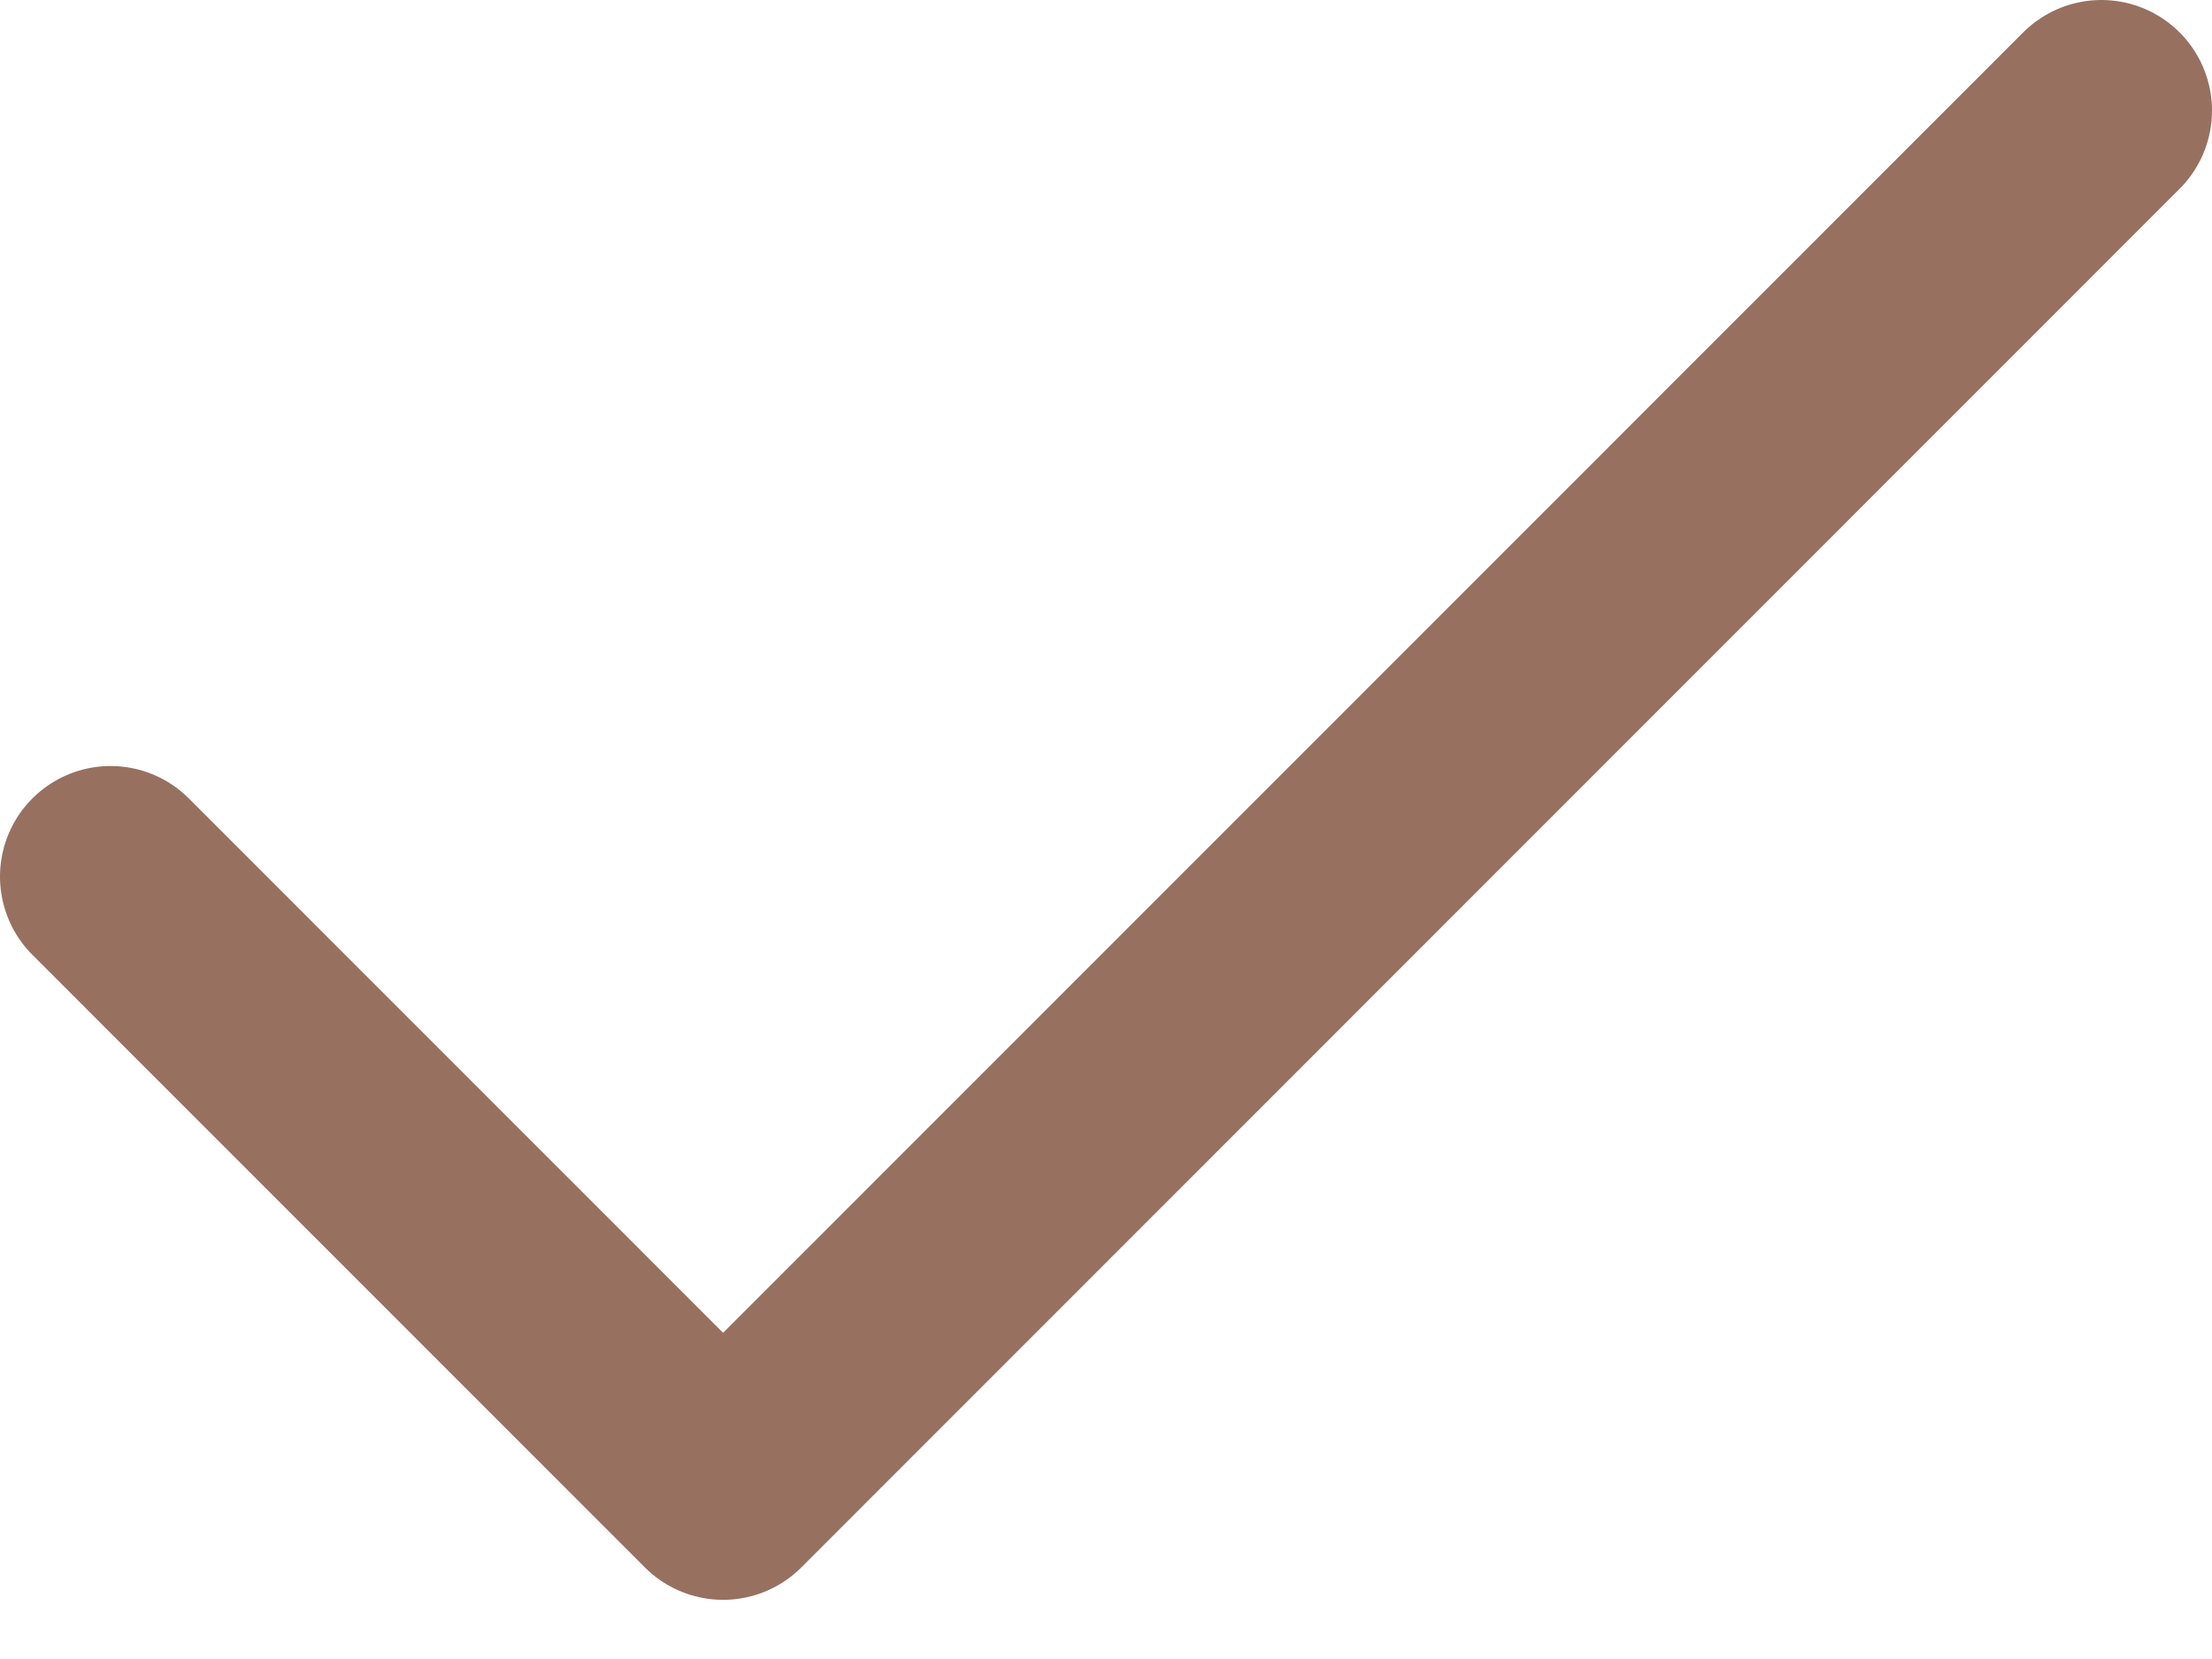
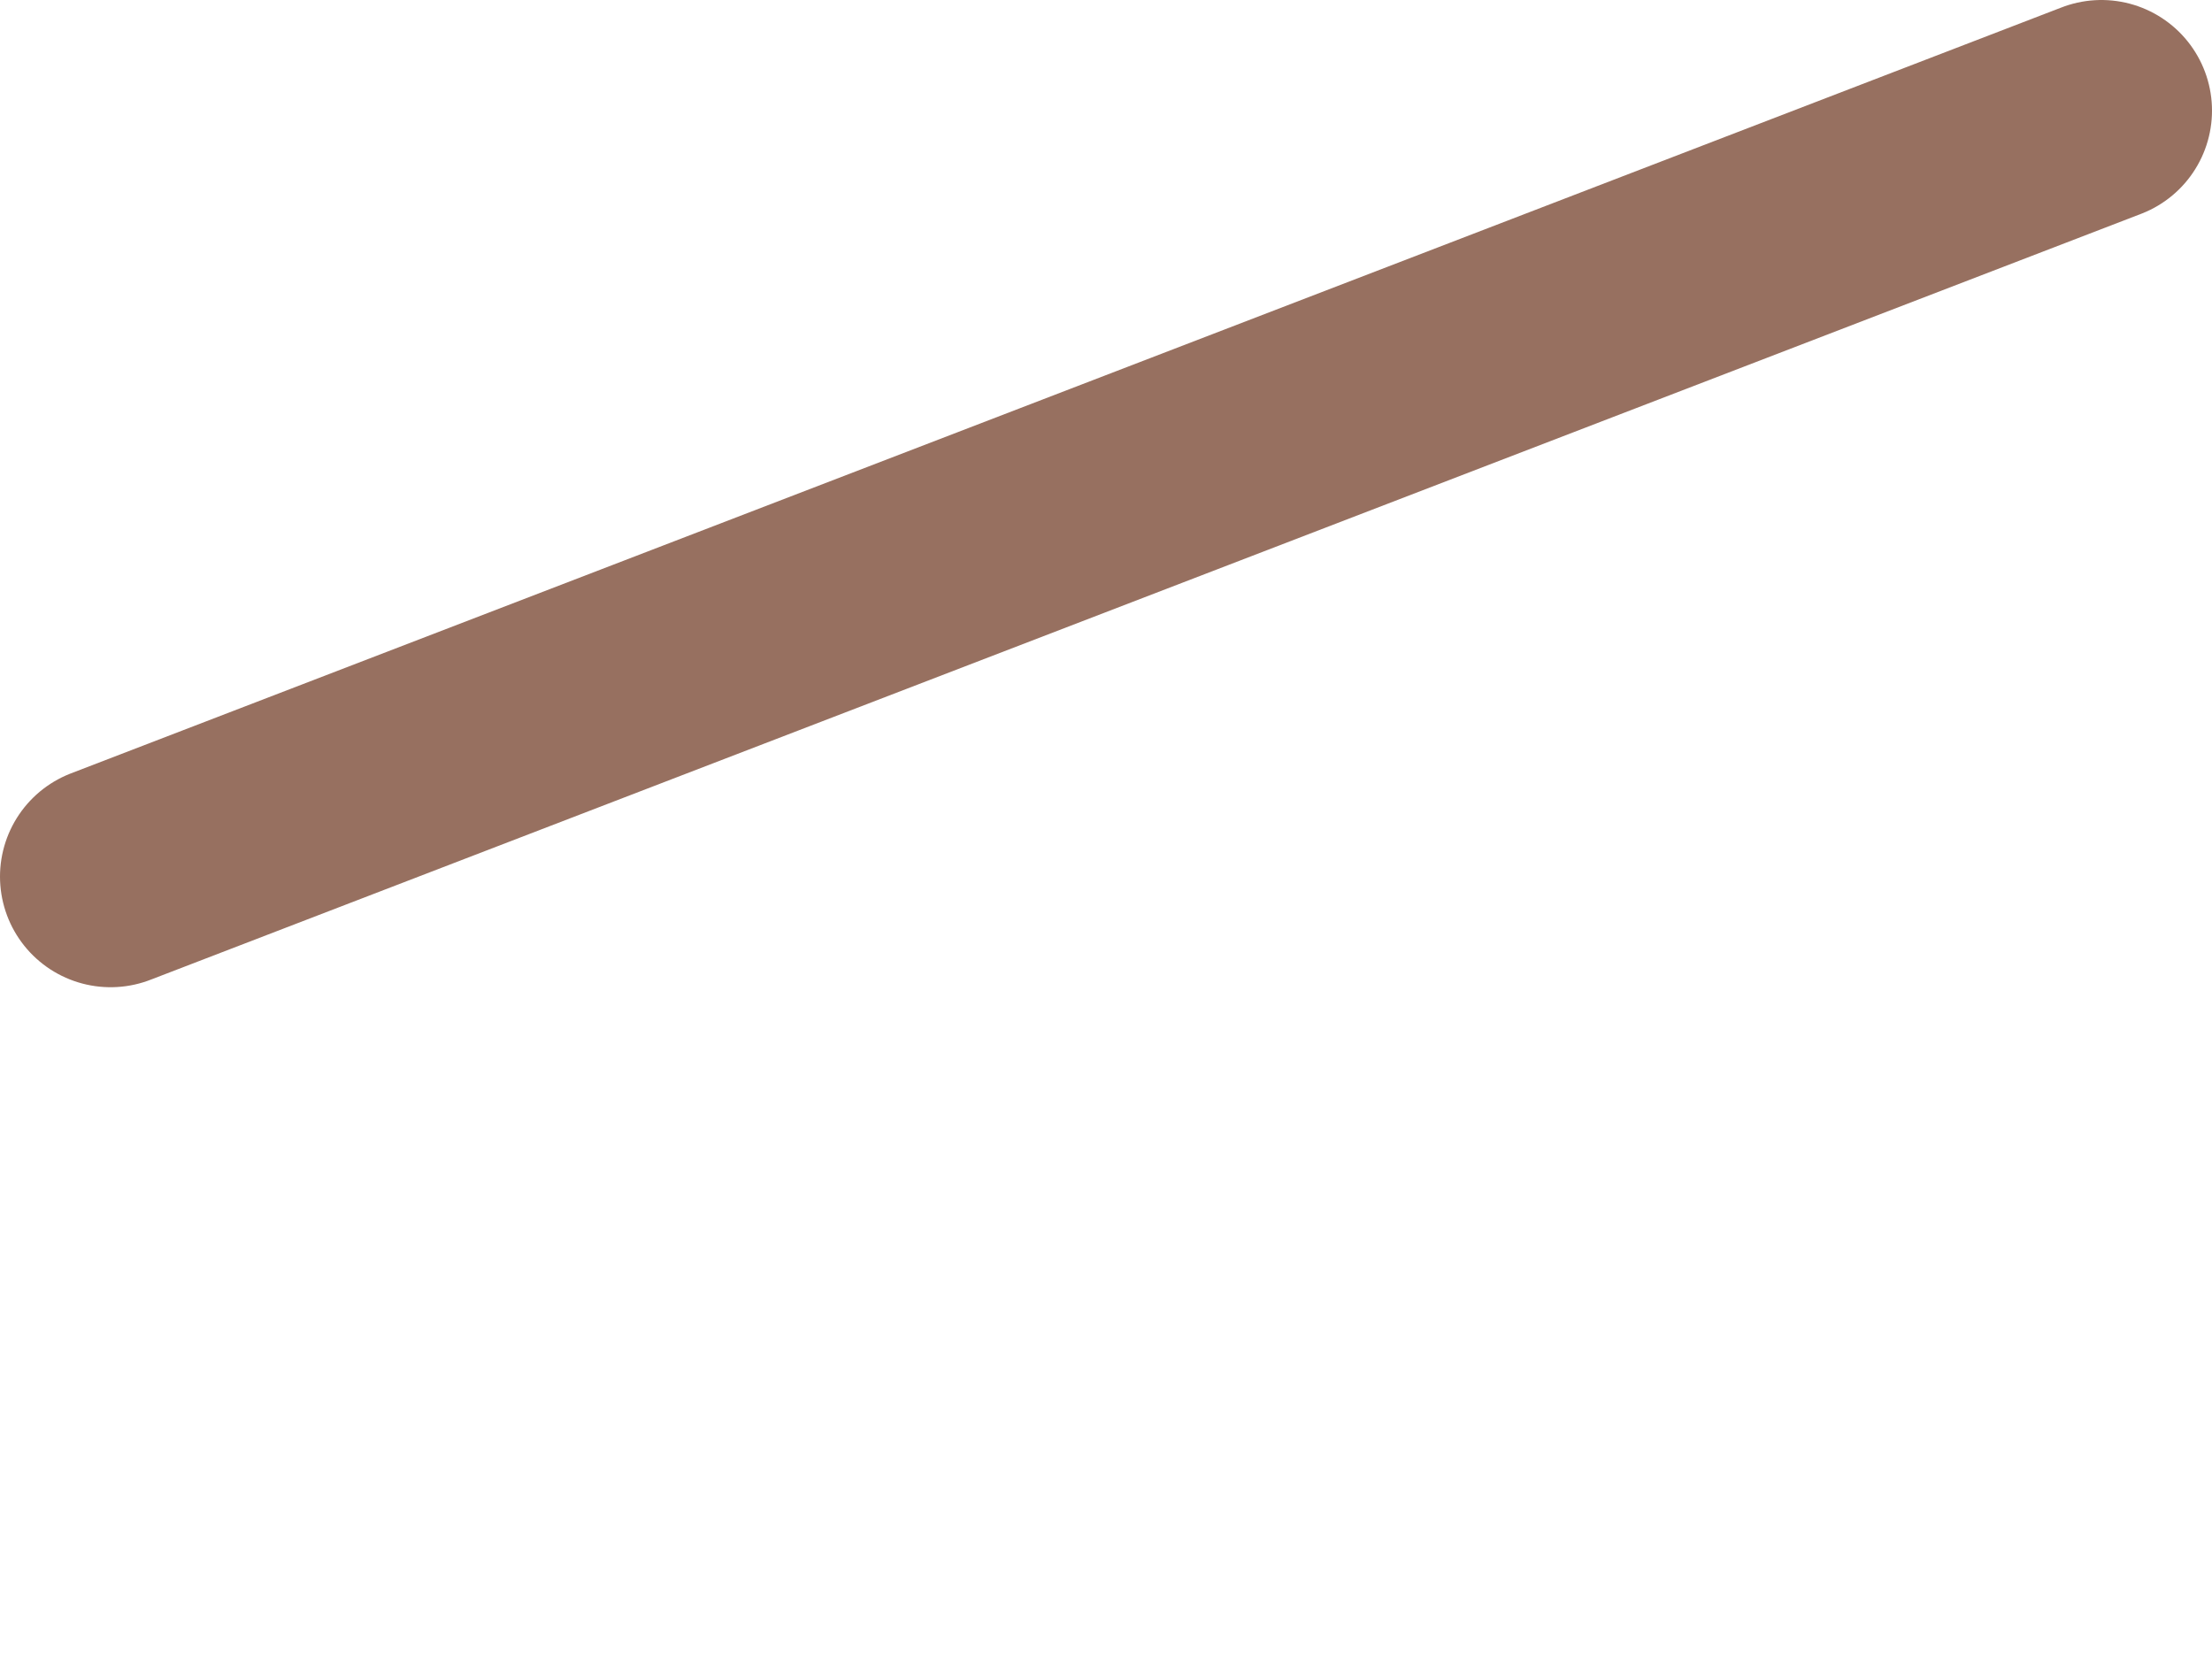
<svg xmlns="http://www.w3.org/2000/svg" width="20" height="15" viewBox="0 0 20 15" fill="none">
-   <path d="M1 7.926L6.538 13.465L19 1" stroke="#977060" stroke-width="2" stroke-linecap="round" stroke-linejoin="round" />
+   <path d="M1 7.926L19 1" stroke="#977060" stroke-width="2" stroke-linecap="round" stroke-linejoin="round" />
</svg>